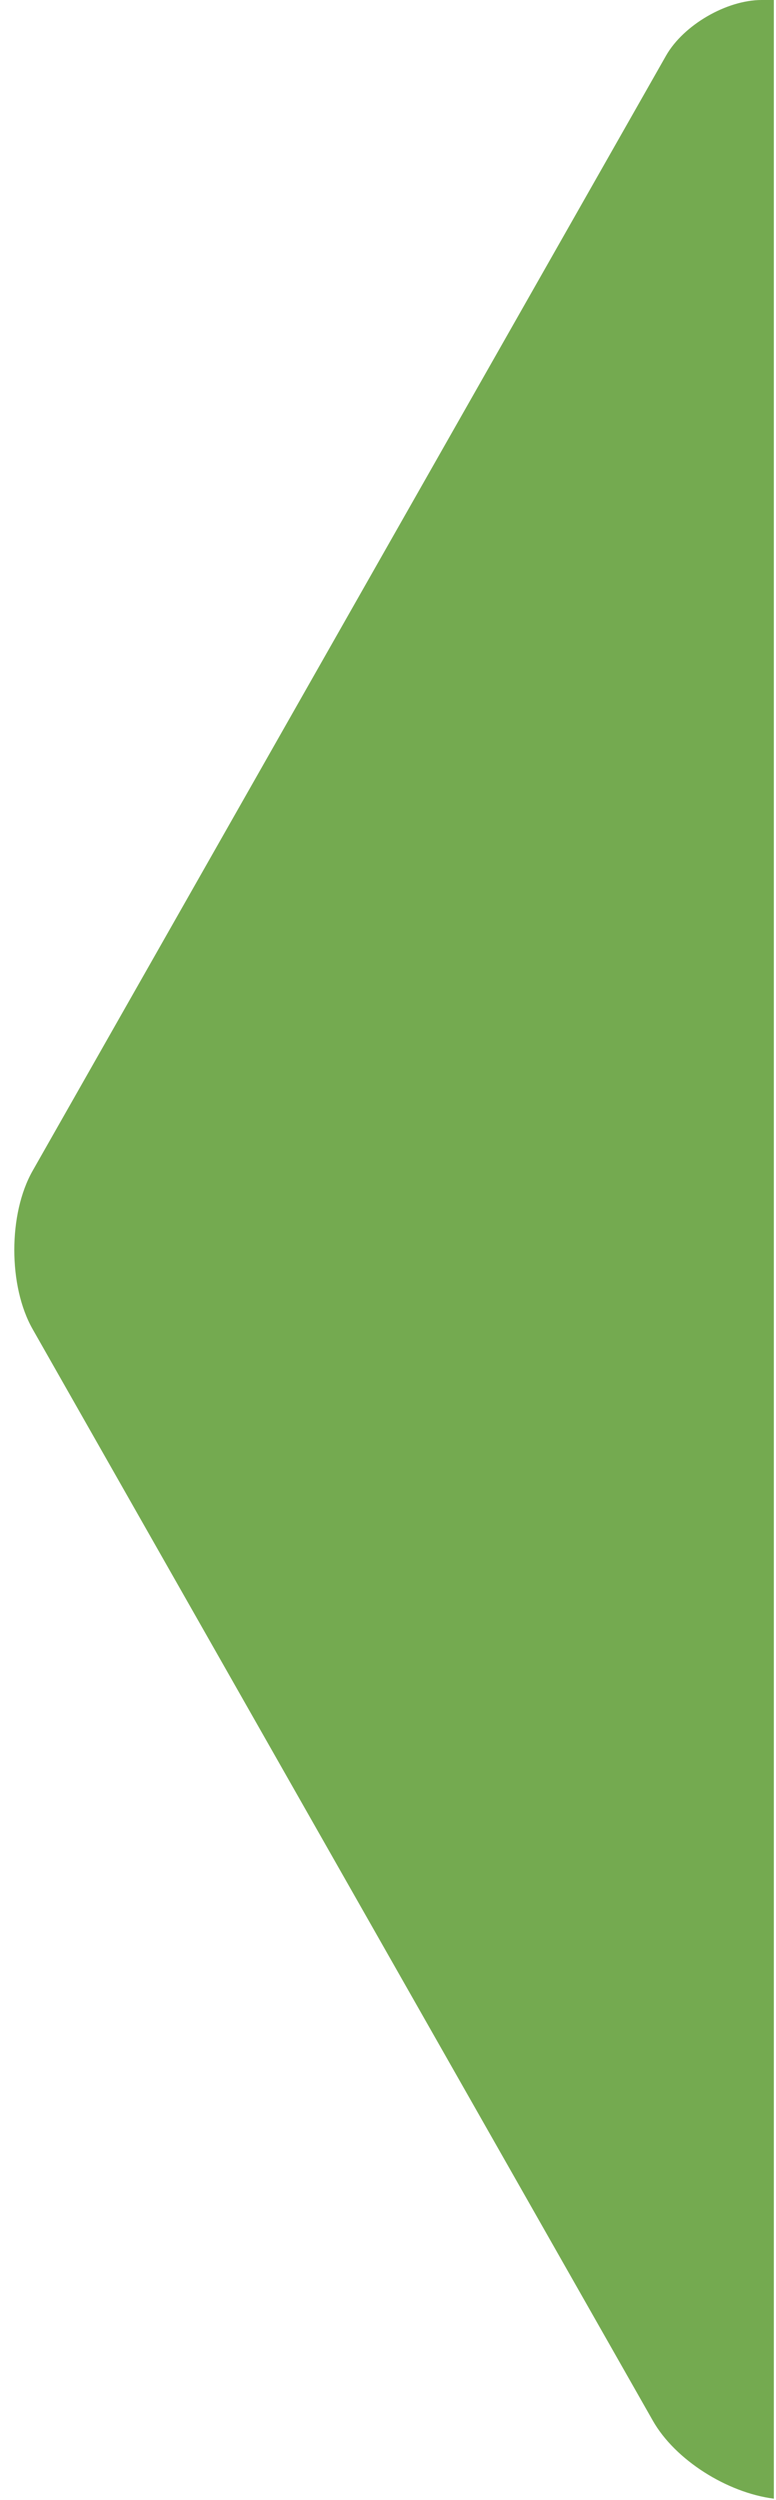
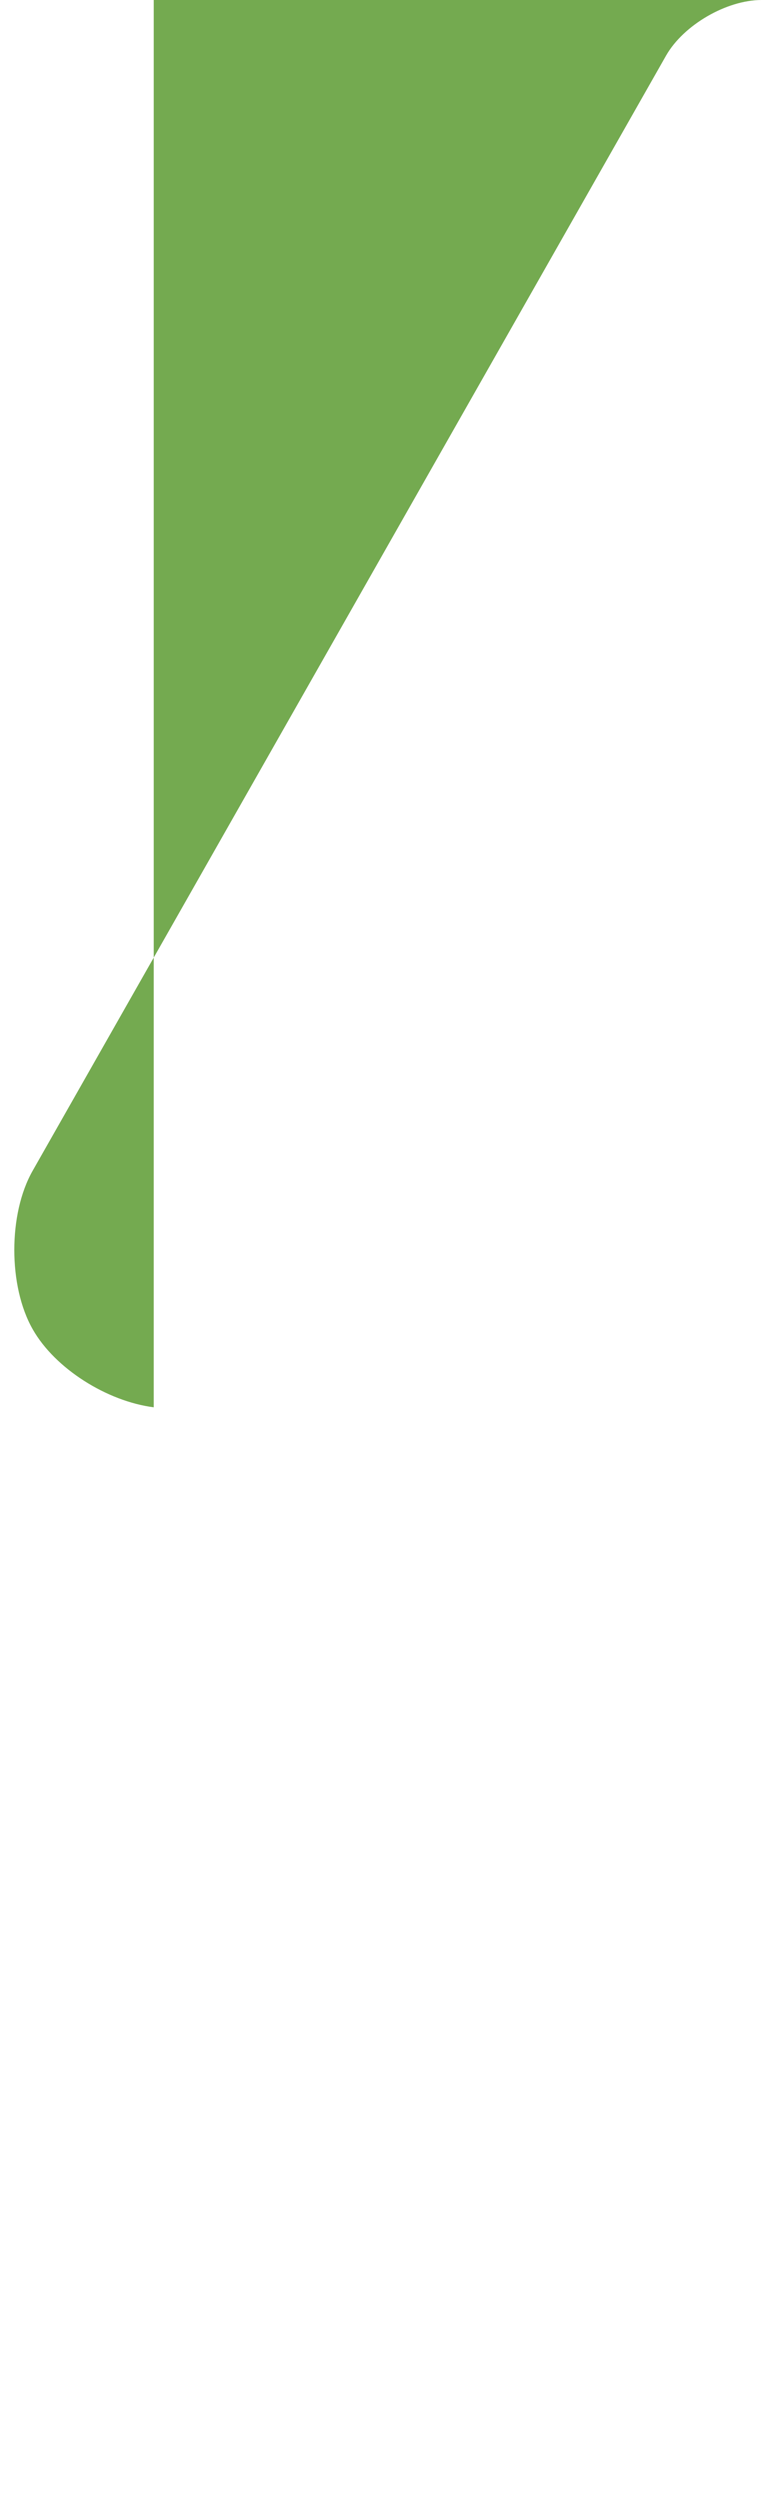
<svg xmlns="http://www.w3.org/2000/svg" version="1.1" id="Vrstva_1" x="0px" y="0px" width="29.833px" height="96px" viewBox="0 0 29.833 96" enable-background="new 0 0 29.833 96" xml:space="preserve">
-   <path fill="#74AA50" d="M29.75,0h-0.47c-1.35,0-3,0.96-3.67,2.13L1.26,44.95C0.78,45.79,0.55,46.9,0.55,48  c0,1.1,0.23,2.21,0.71,3.05L25.1,92.96c0.858,1.509,2.856,2.762,4.65,2.992V0z" />
+   <path fill="#74AA50" d="M29.75,0h-0.47c-1.35,0-3,0.96-3.67,2.13L1.26,44.95C0.78,45.79,0.55,46.9,0.55,48  c0,1.1,0.23,2.21,0.71,3.05c0.858,1.509,2.856,2.762,4.65,2.992V0z" />
</svg>